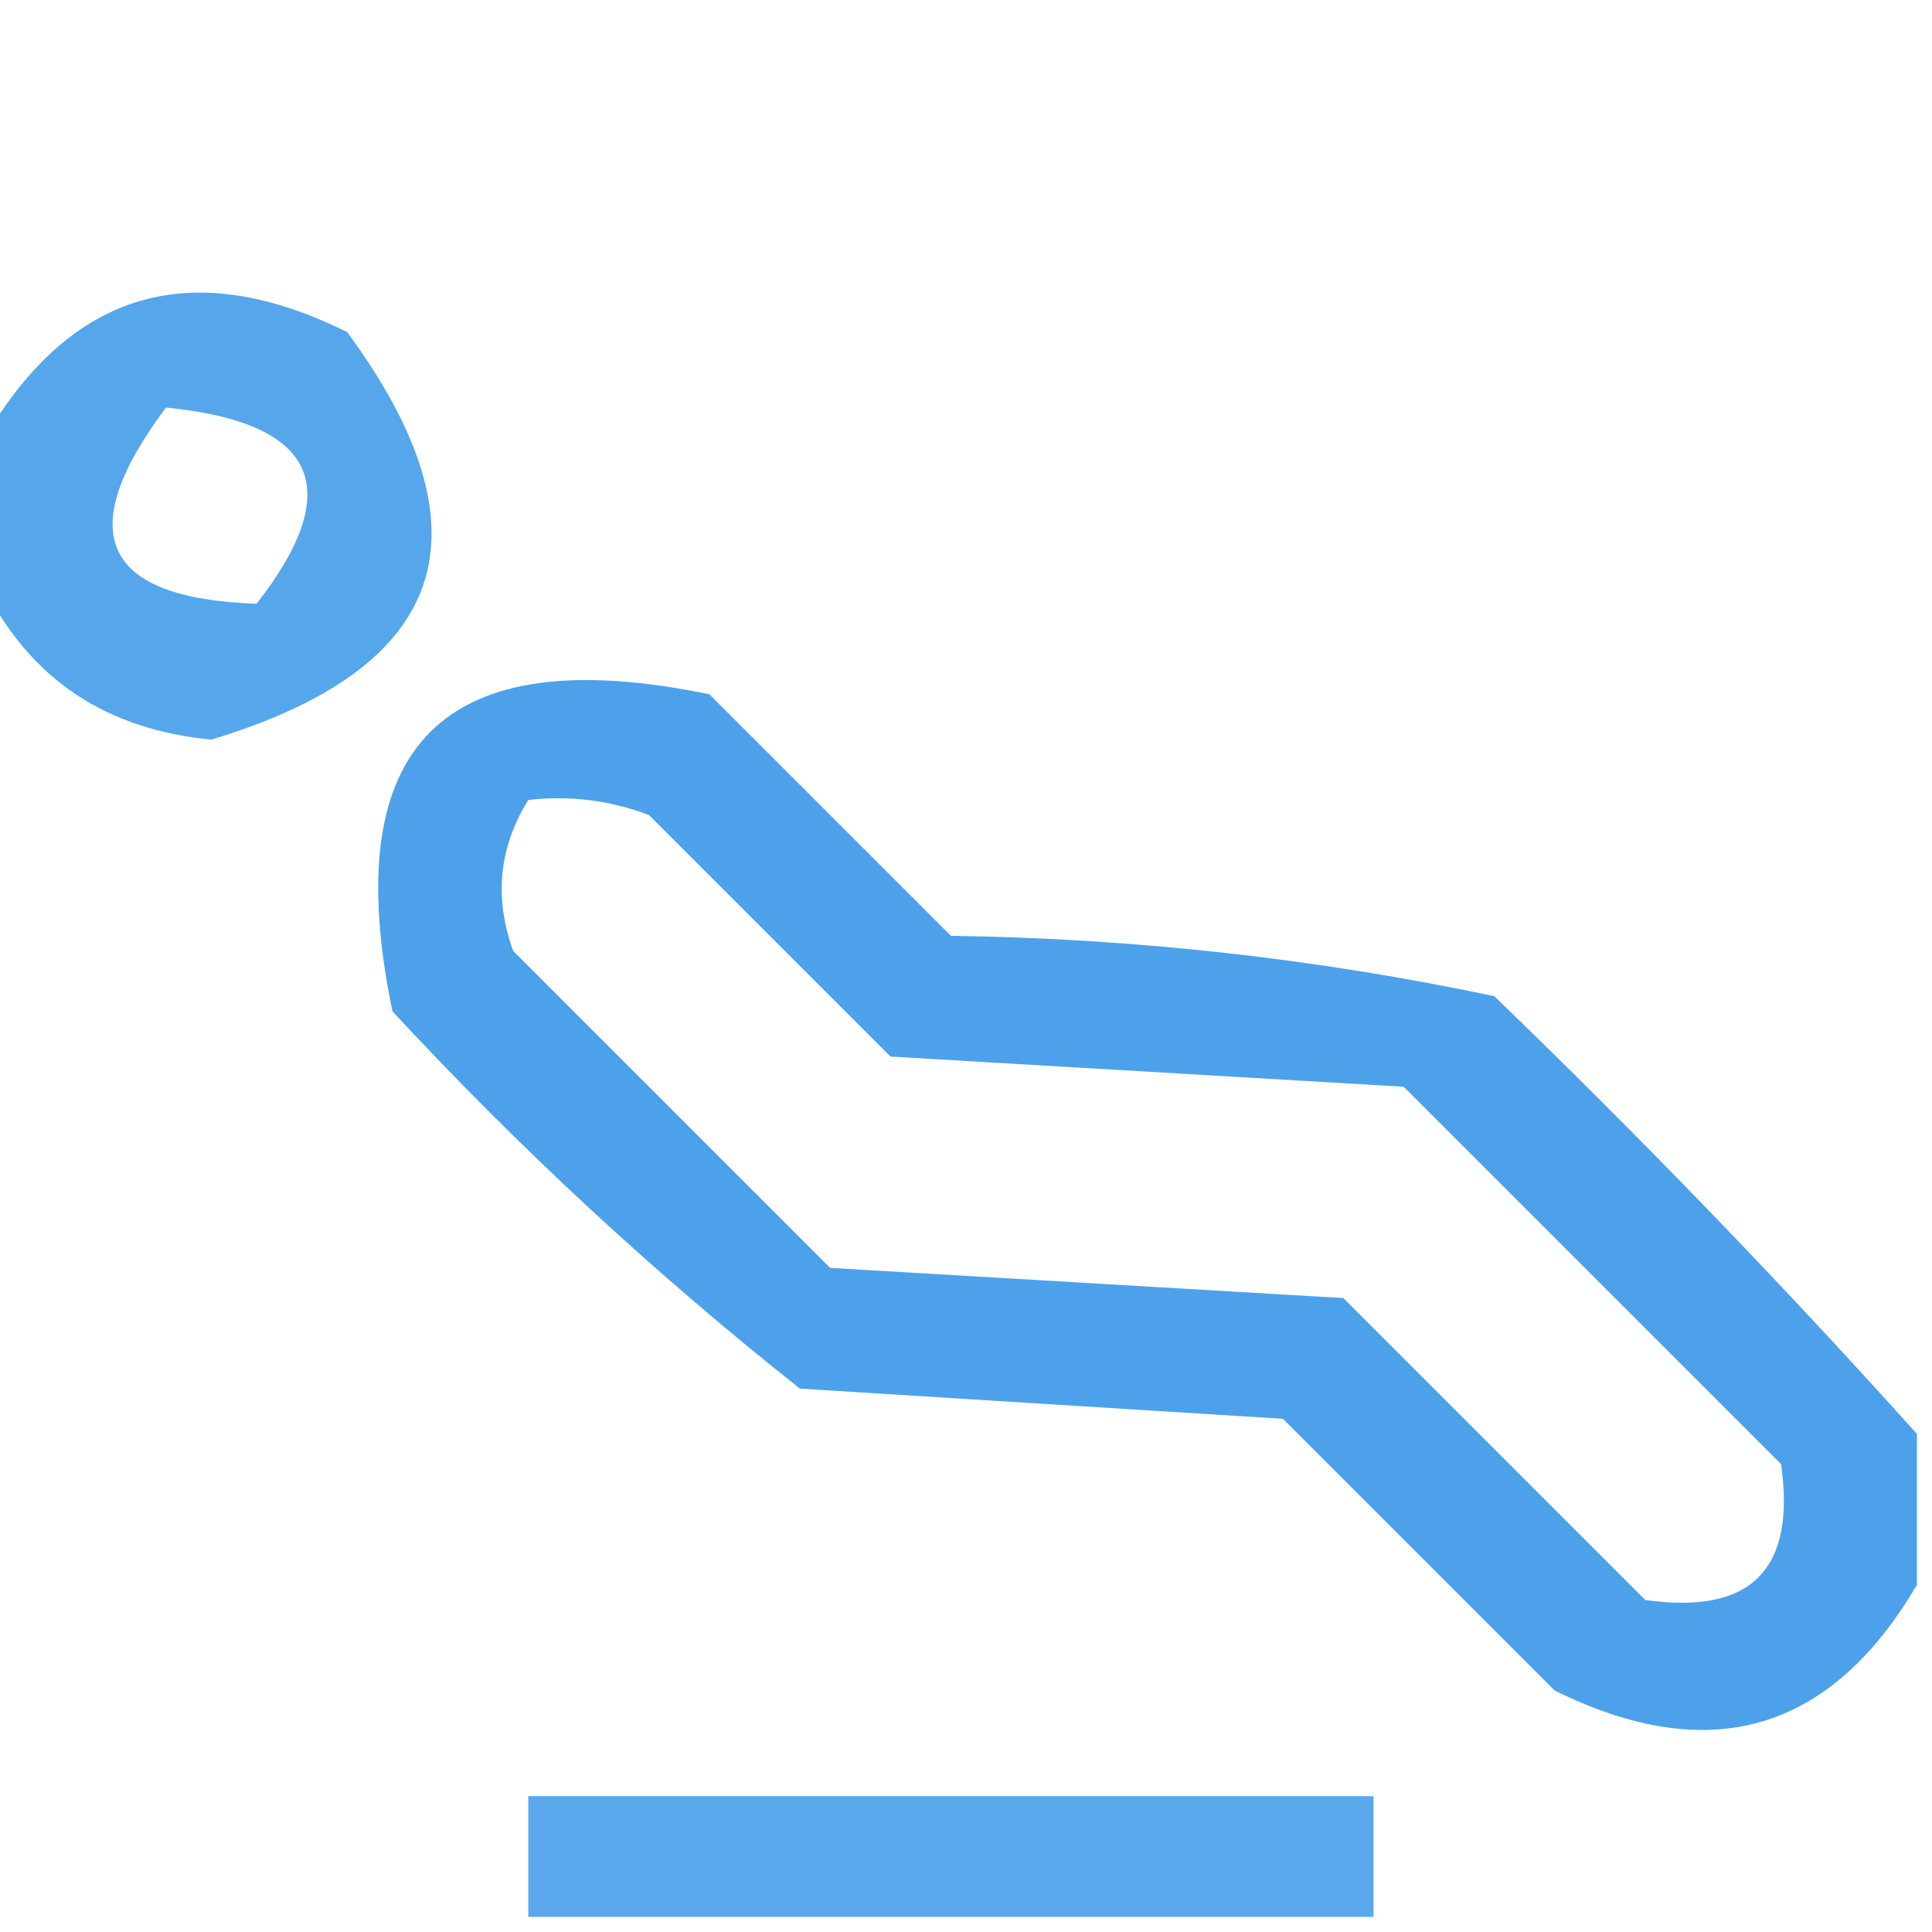
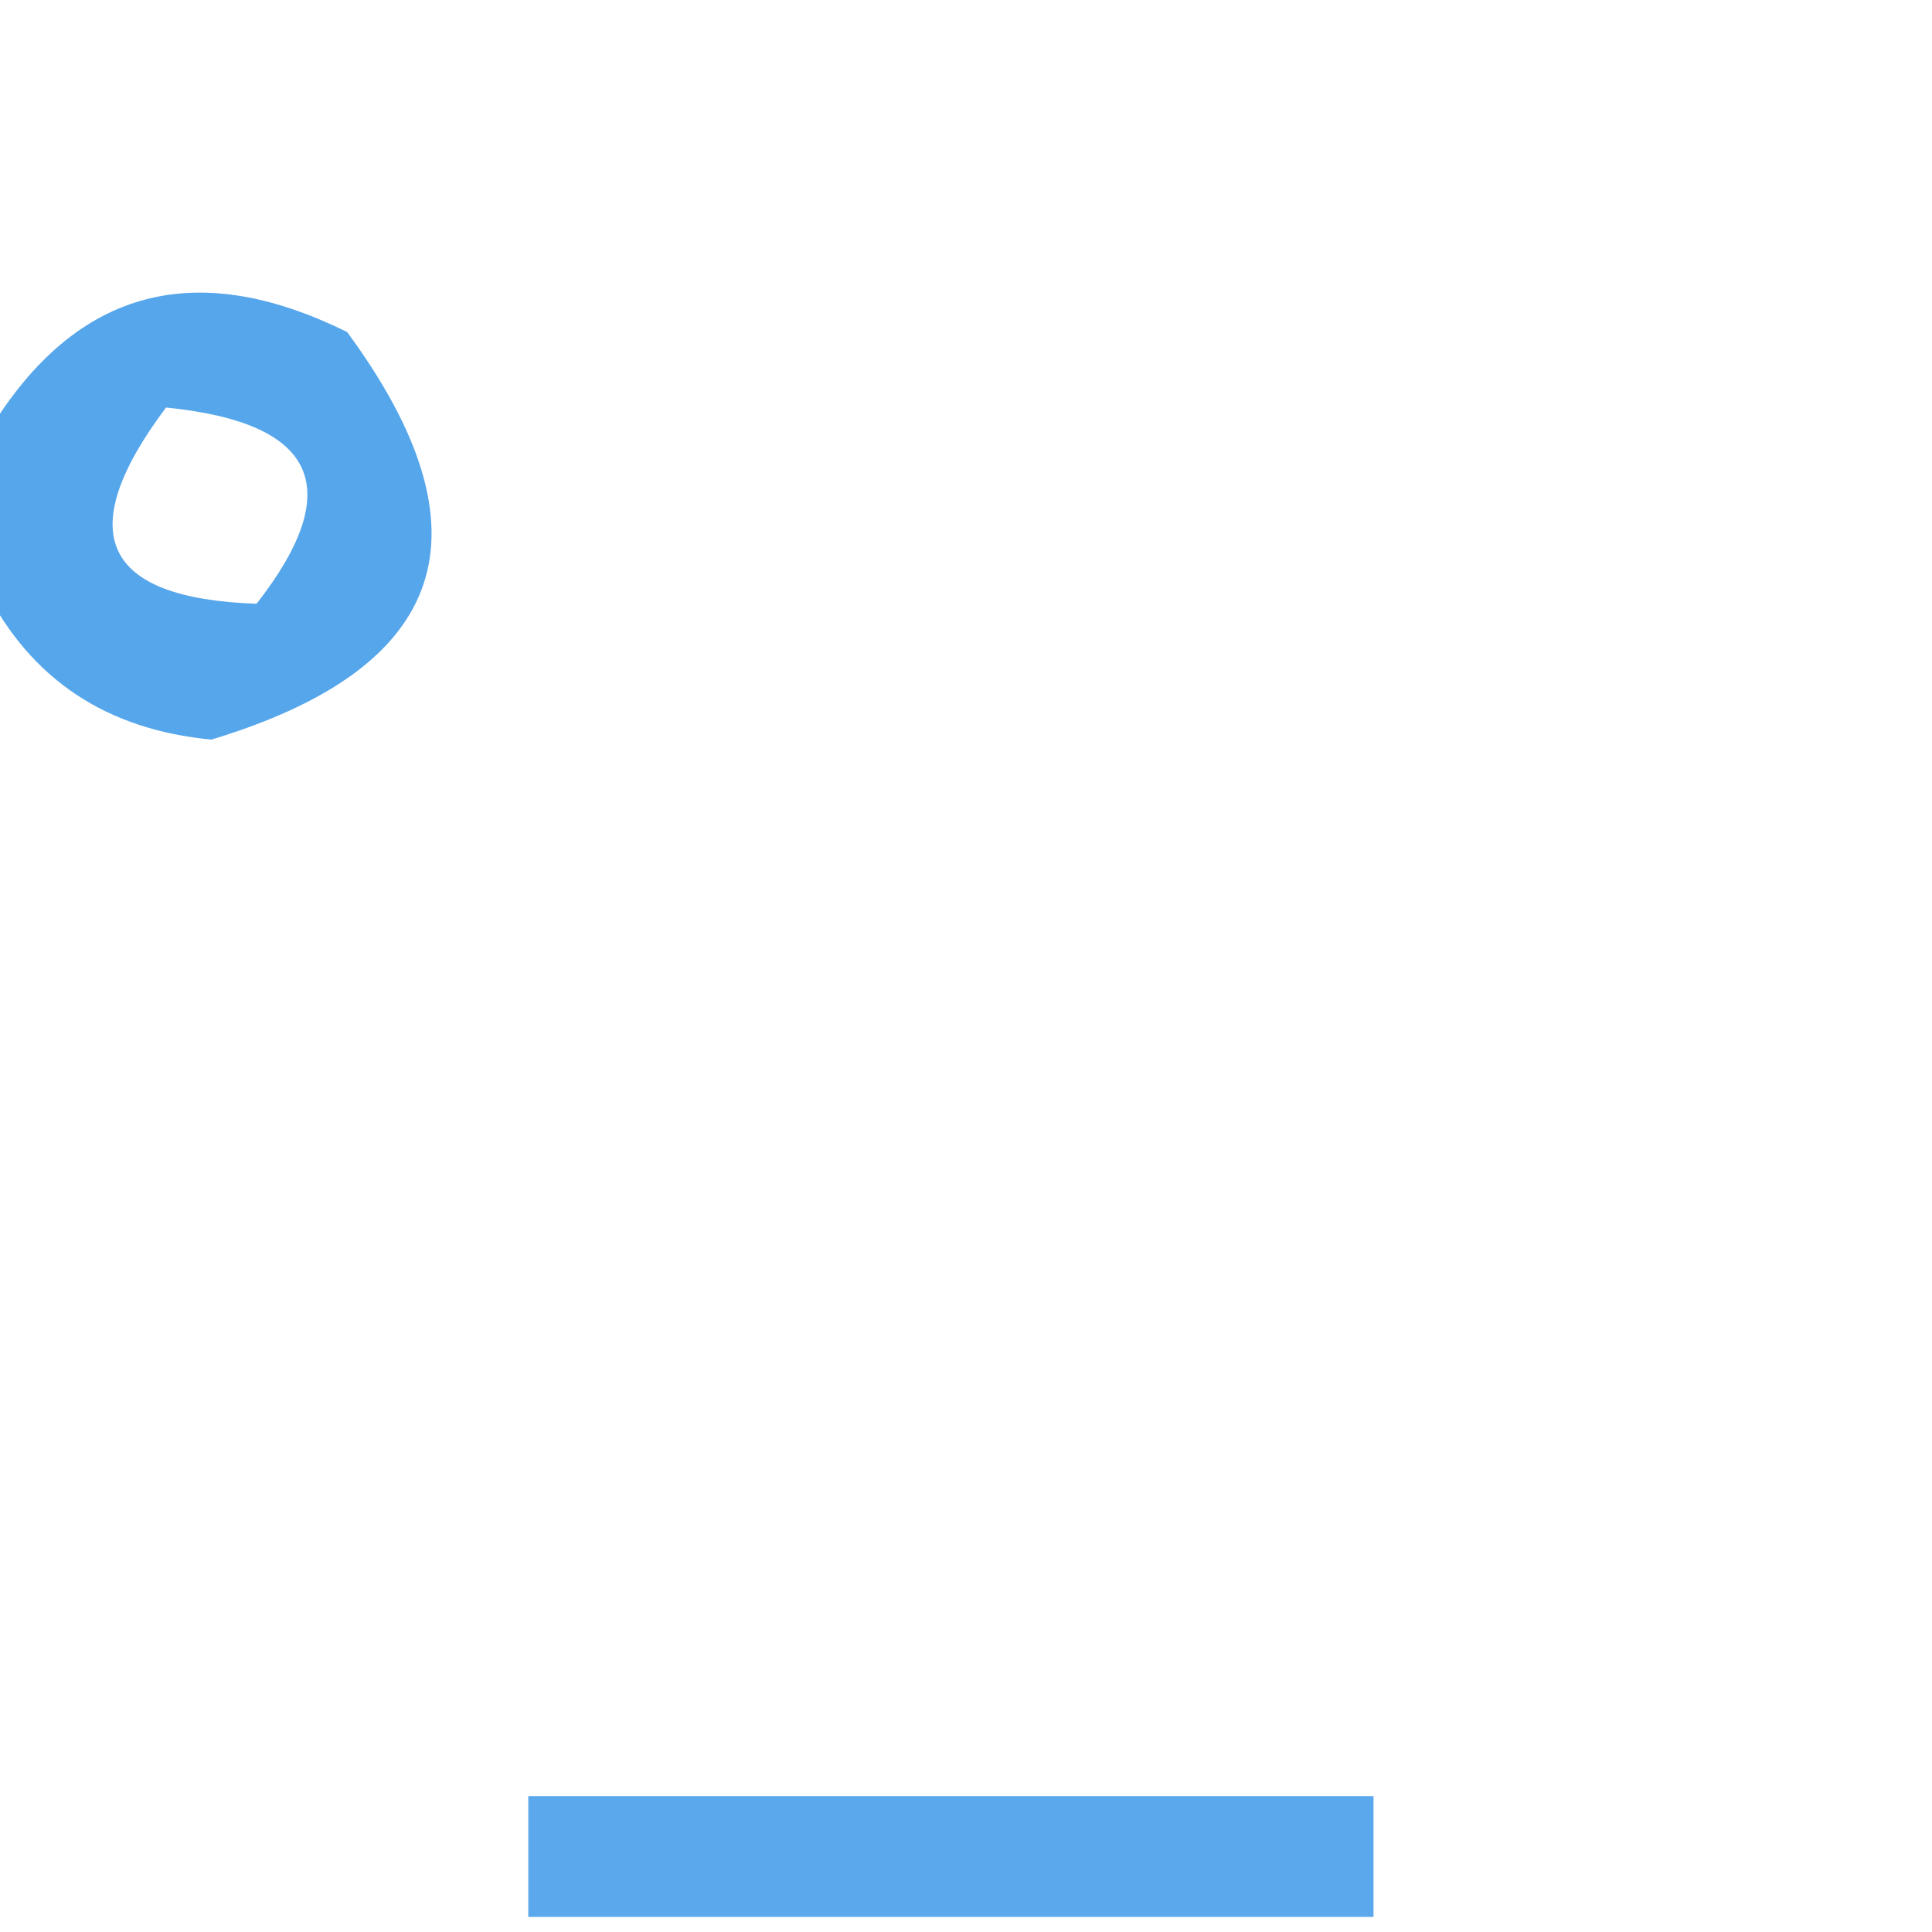
<svg xmlns="http://www.w3.org/2000/svg" version="1.1" width="64px" height="64px" style="shape-rendering:geometricPrecision; text-rendering:geometricPrecision; image-rendering:optimizeQuality; fill-rule:evenodd; clip-rule:evenodd">
  <g>
    <path style="opacity:0.761" fill="#218ae5" d="M -0.5,19.5 C -0.5,17.833 -0.5,16.167 -0.5,14.5C 2.361,9.624 6.361,8.458 11.5,11C 16.375,17.627 14.875,22.127 7,24.5C 3.52,24.169 1.02,22.502 -0.5,19.5 Z M 5.5,13.5 C 10.493,13.997 11.493,16.164 8.5,20C 3.382,19.824 2.382,17.658 5.5,13.5 Z" />
  </g>
  <g>
-     <path style="opacity:0.8" fill="#218ae6" d="M 63.5,47.5 C 63.5,49.167 63.5,50.833 63.5,52.5C 60.639,57.376 56.639,58.542 51.5,56C 48.5,53 45.5,50 42.5,47C 37.167,46.667 31.833,46.333 26.5,46C 21.699,42.201 17.199,38.034 13,33.5C 11.167,24.667 14.667,21.167 23.5,23C 26.167,25.667 28.833,28.333 31.5,31C 37.61,31.088 43.61,31.755 49.5,33C 54.398,37.729 59.064,42.562 63.5,47.5 Z M 17.5,26.5 C 18.873,26.343 20.207,26.51 21.5,27C 24.167,29.667 26.833,32.333 29.5,35C 35.167,35.333 40.833,35.667 46.5,36C 50.667,40.167 54.833,44.333 59,48.5C 59.5,52 58,53.5 54.5,53C 51.167,49.667 47.833,46.333 44.5,43C 38.833,42.667 33.167,42.333 27.5,42C 24,38.5 20.5,35 17,31.5C 16.36,29.735 16.527,28.068 17.5,26.5 Z" />
-   </g>
+     </g>
  <g>
    <path style="opacity:0.736" fill="#218ae5" d="M 45.5,63.5 C 36.167,63.5 26.833,63.5 17.5,63.5C 17.5,62.167 17.5,60.833 17.5,59.5C 26.833,59.5 36.167,59.5 45.5,59.5C 45.5,60.833 45.5,62.167 45.5,63.5 Z" />
  </g>
</svg>